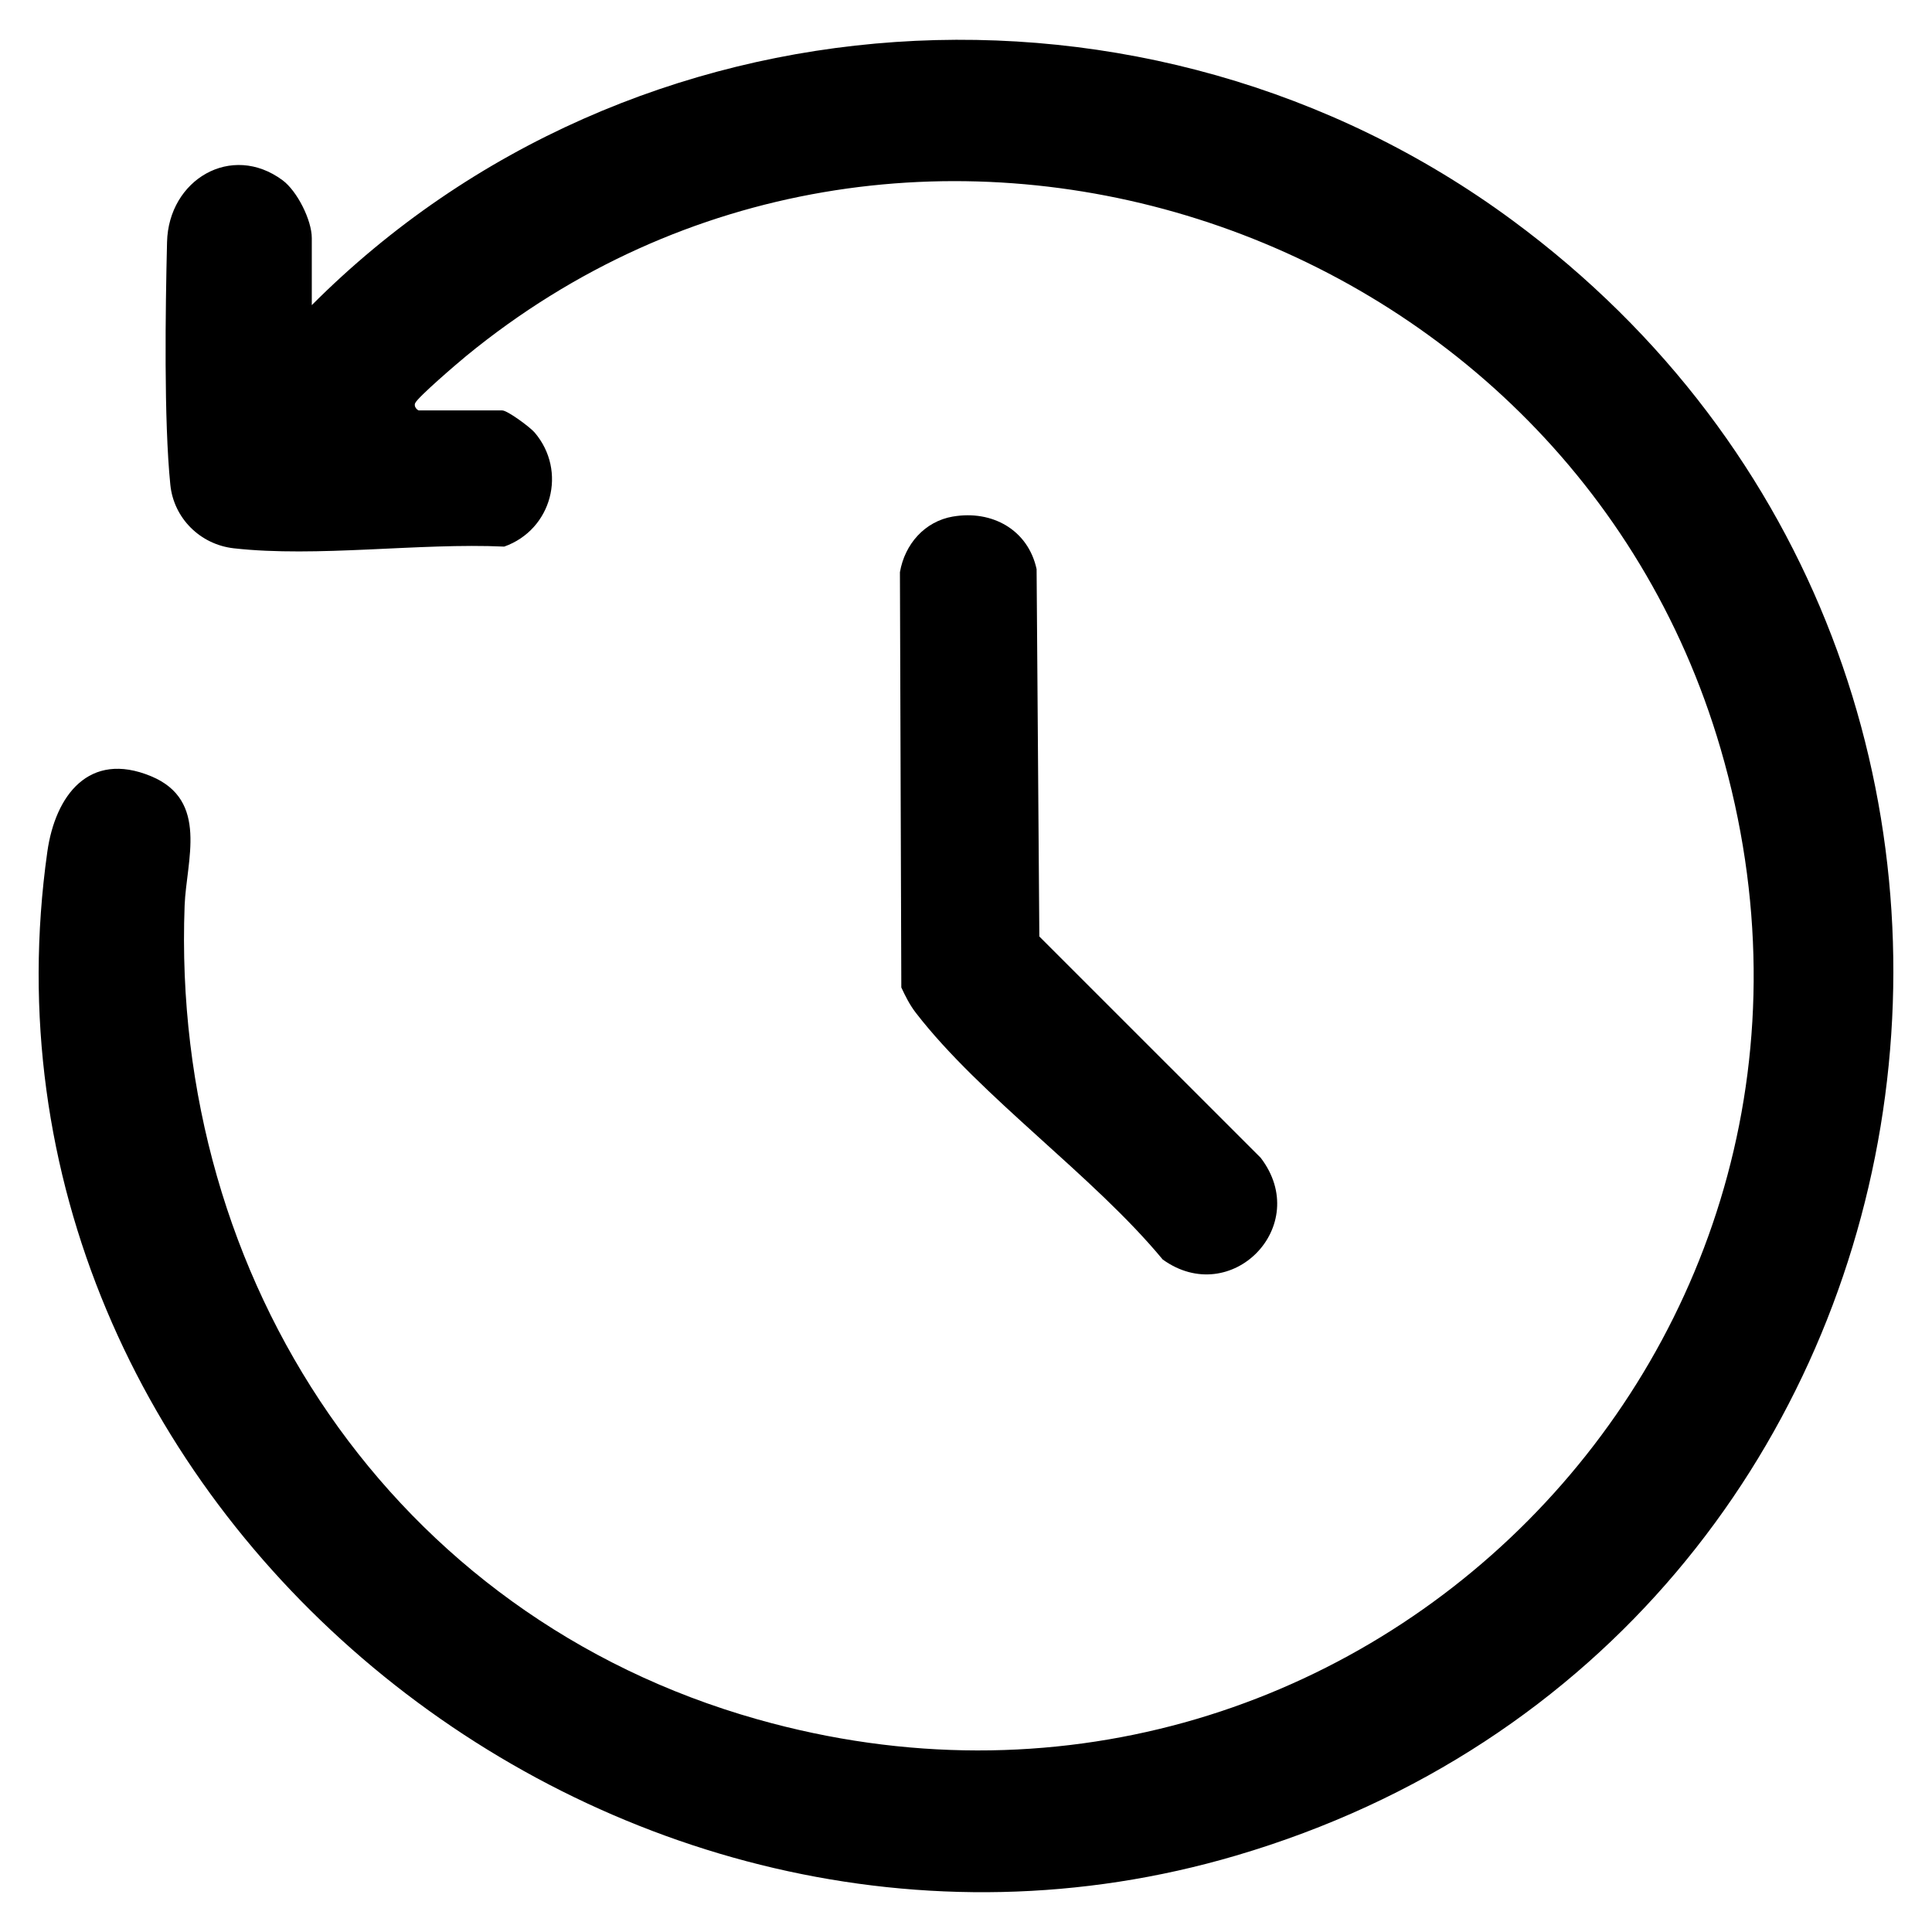
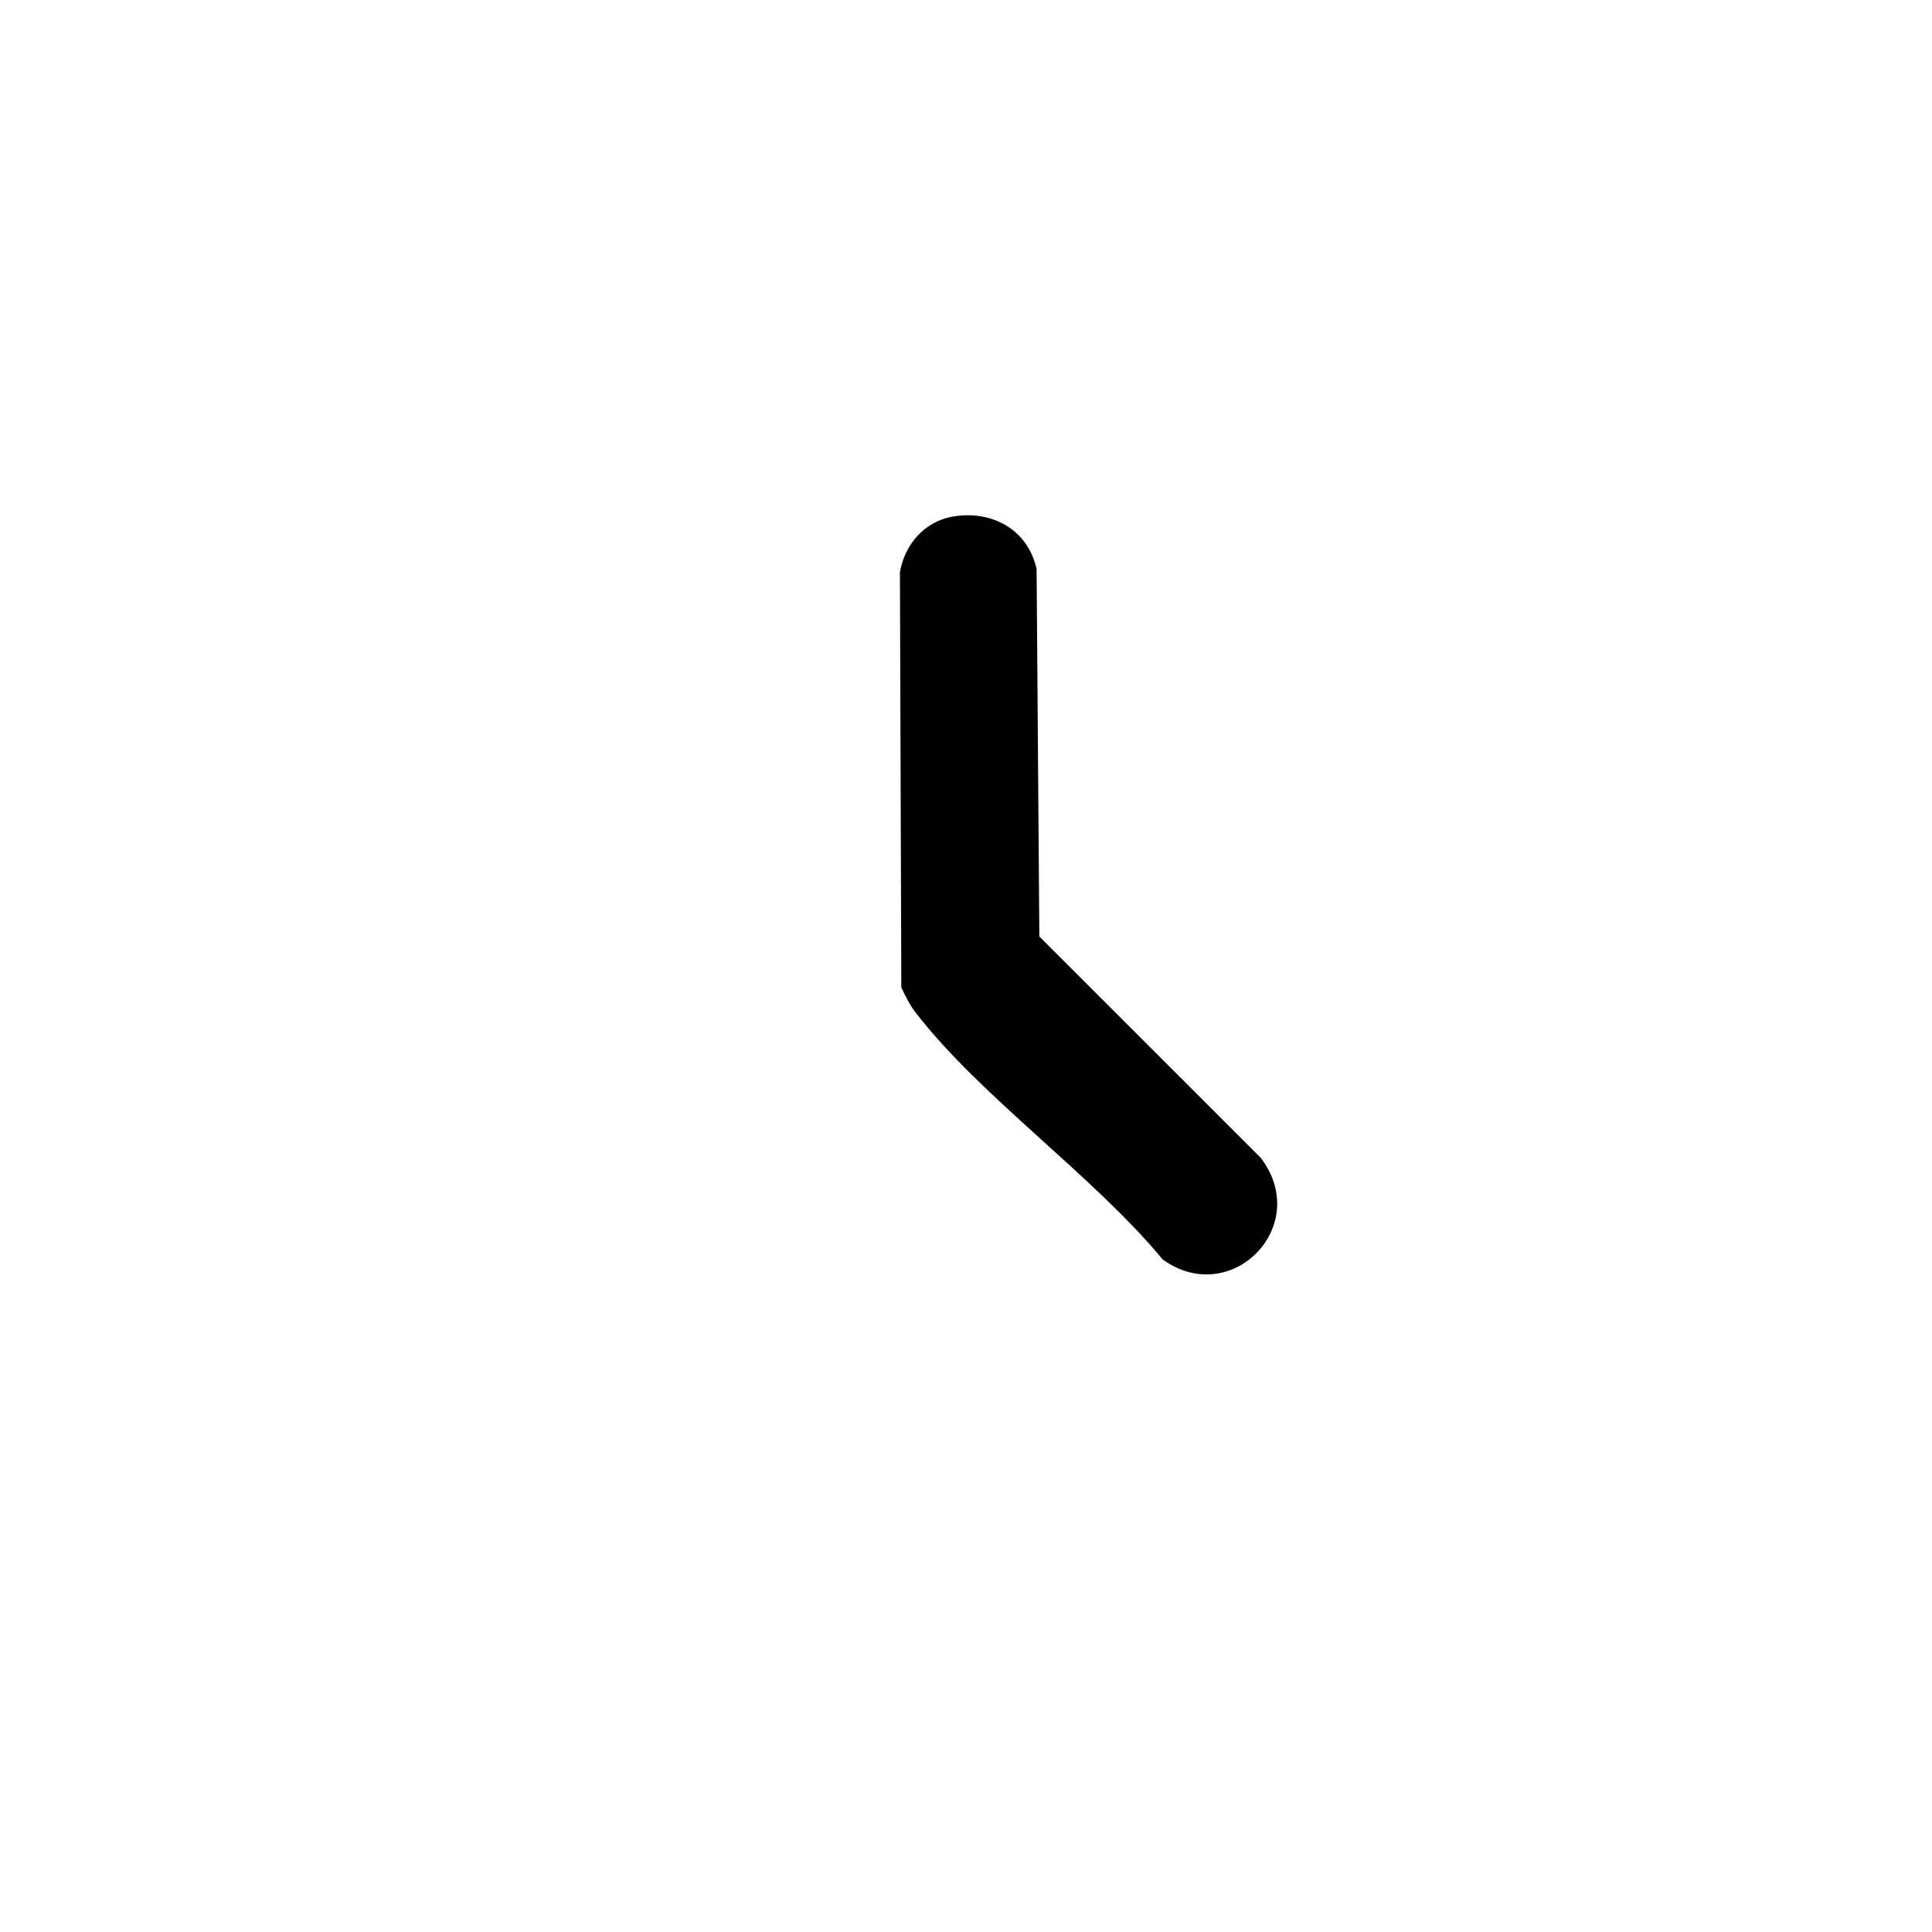
<svg xmlns="http://www.w3.org/2000/svg" id="Layer_1" data-name="Layer 1" viewBox="0 0 500 500">
  <g id="tSJE3c.tif">
    <g>
-       <path d="M80.68,78.98C163.39-3.97,297.31-12.39,391.41,57.02c158.97,117.26,118.93,367.08-71.49,423.19C158.4,527.81-11.58,389.42,12.25,220.43c2.05-14.52,10.76-26.21,26.83-19.55,15.08,6.24,9.13,21.9,8.7,33.48-3.63,96.91,53.89,183.93,148.21,210.59,154.46,43.66,294.33-97.05,249.3-251.18C405,55.89,233.01-.05,120.62,92.16c-2.16,1.77-12.52,10.64-13.18,12.18-.44,1.01.72,1.88.95,1.88h21.6c1.32,0,7.15,4.28,8.37,5.71,8.49,9.95,4.47,25.16-7.87,29.53-22.01-1.01-48.47,2.86-69.99.44-8.68-.98-15.54-7.77-16.42-16.45-1.69-16.72-1.27-45.52-.85-62.8.39-16.17,16.66-25.8,29.89-16.01,3.8,2.81,7.57,10.35,7.57,14.96v17.37Z" />
      <path d="M246.65,133.68c10.08-1.72,19.41,3.41,21.62,13.61l.71,95.07,57.29,57.28c13.46,17.61-7.66,39.08-25.37,26.31-18-21.75-47.05-42.04-63.88-63.83-1.58-2.05-2.68-4.25-3.76-6.57l-.36-107.47c1.25-7.22,6.37-13.15,13.76-14.41Z" />
    </g>
  </g>
</svg>